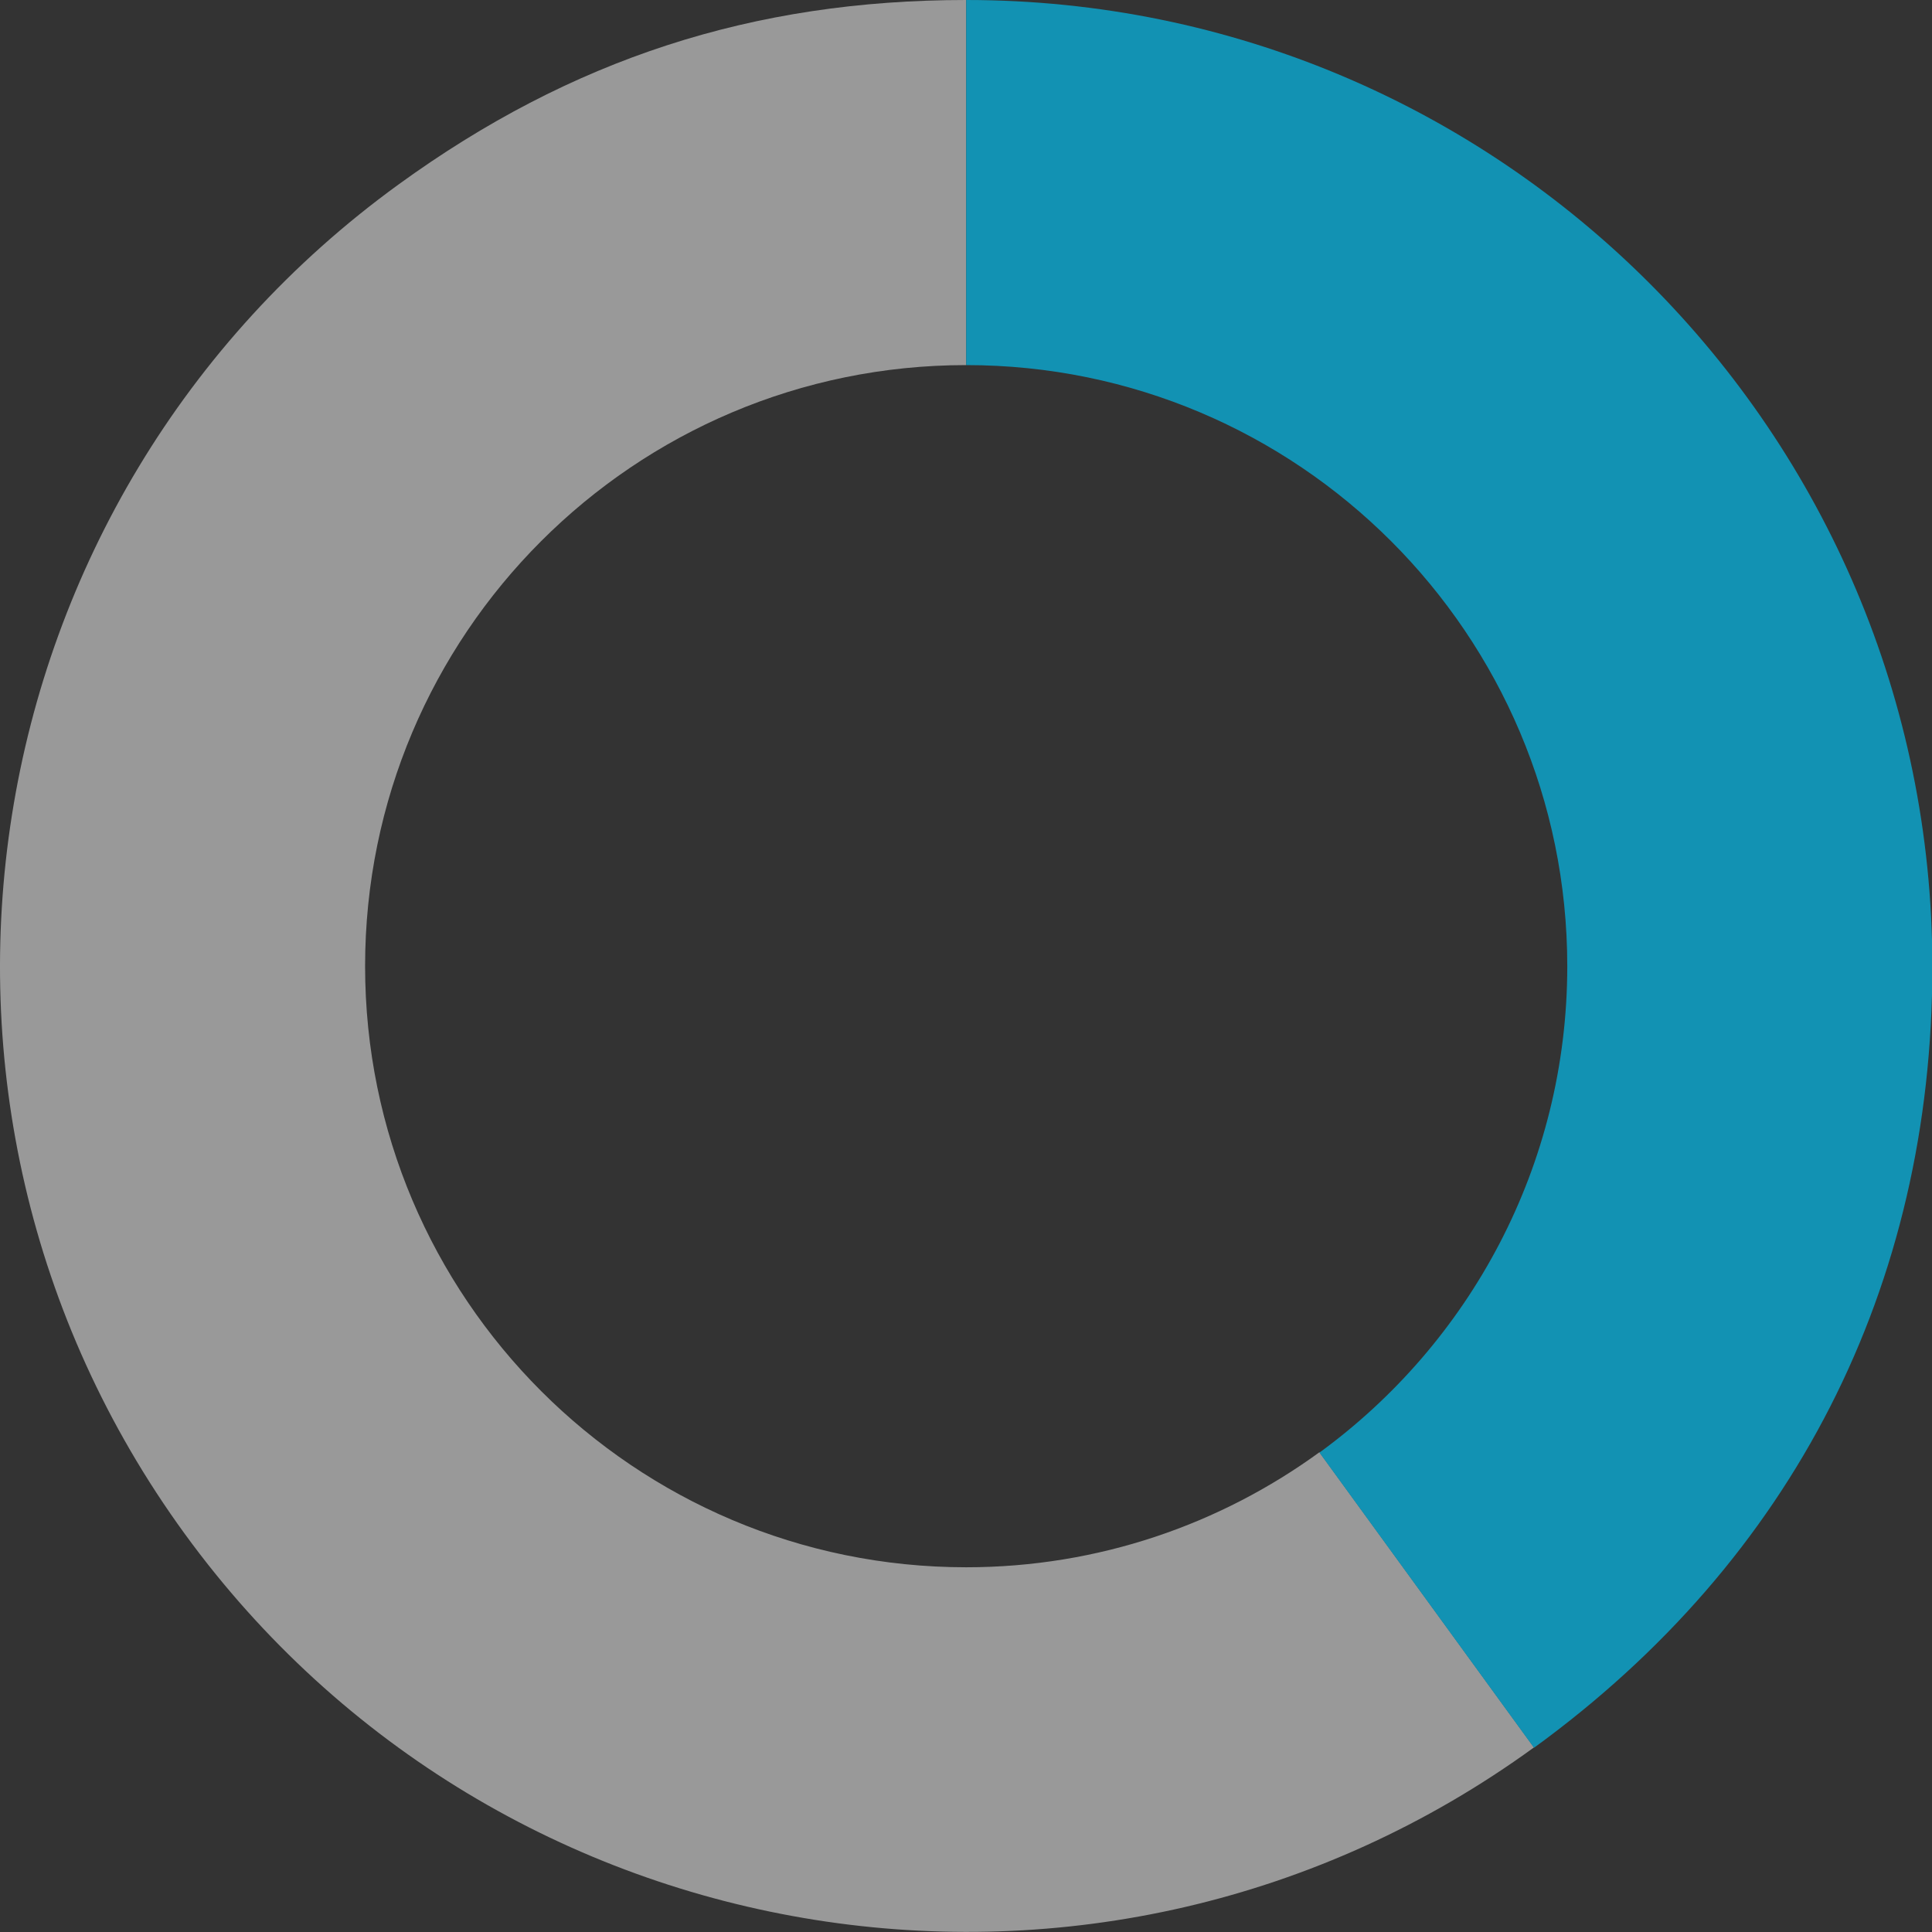
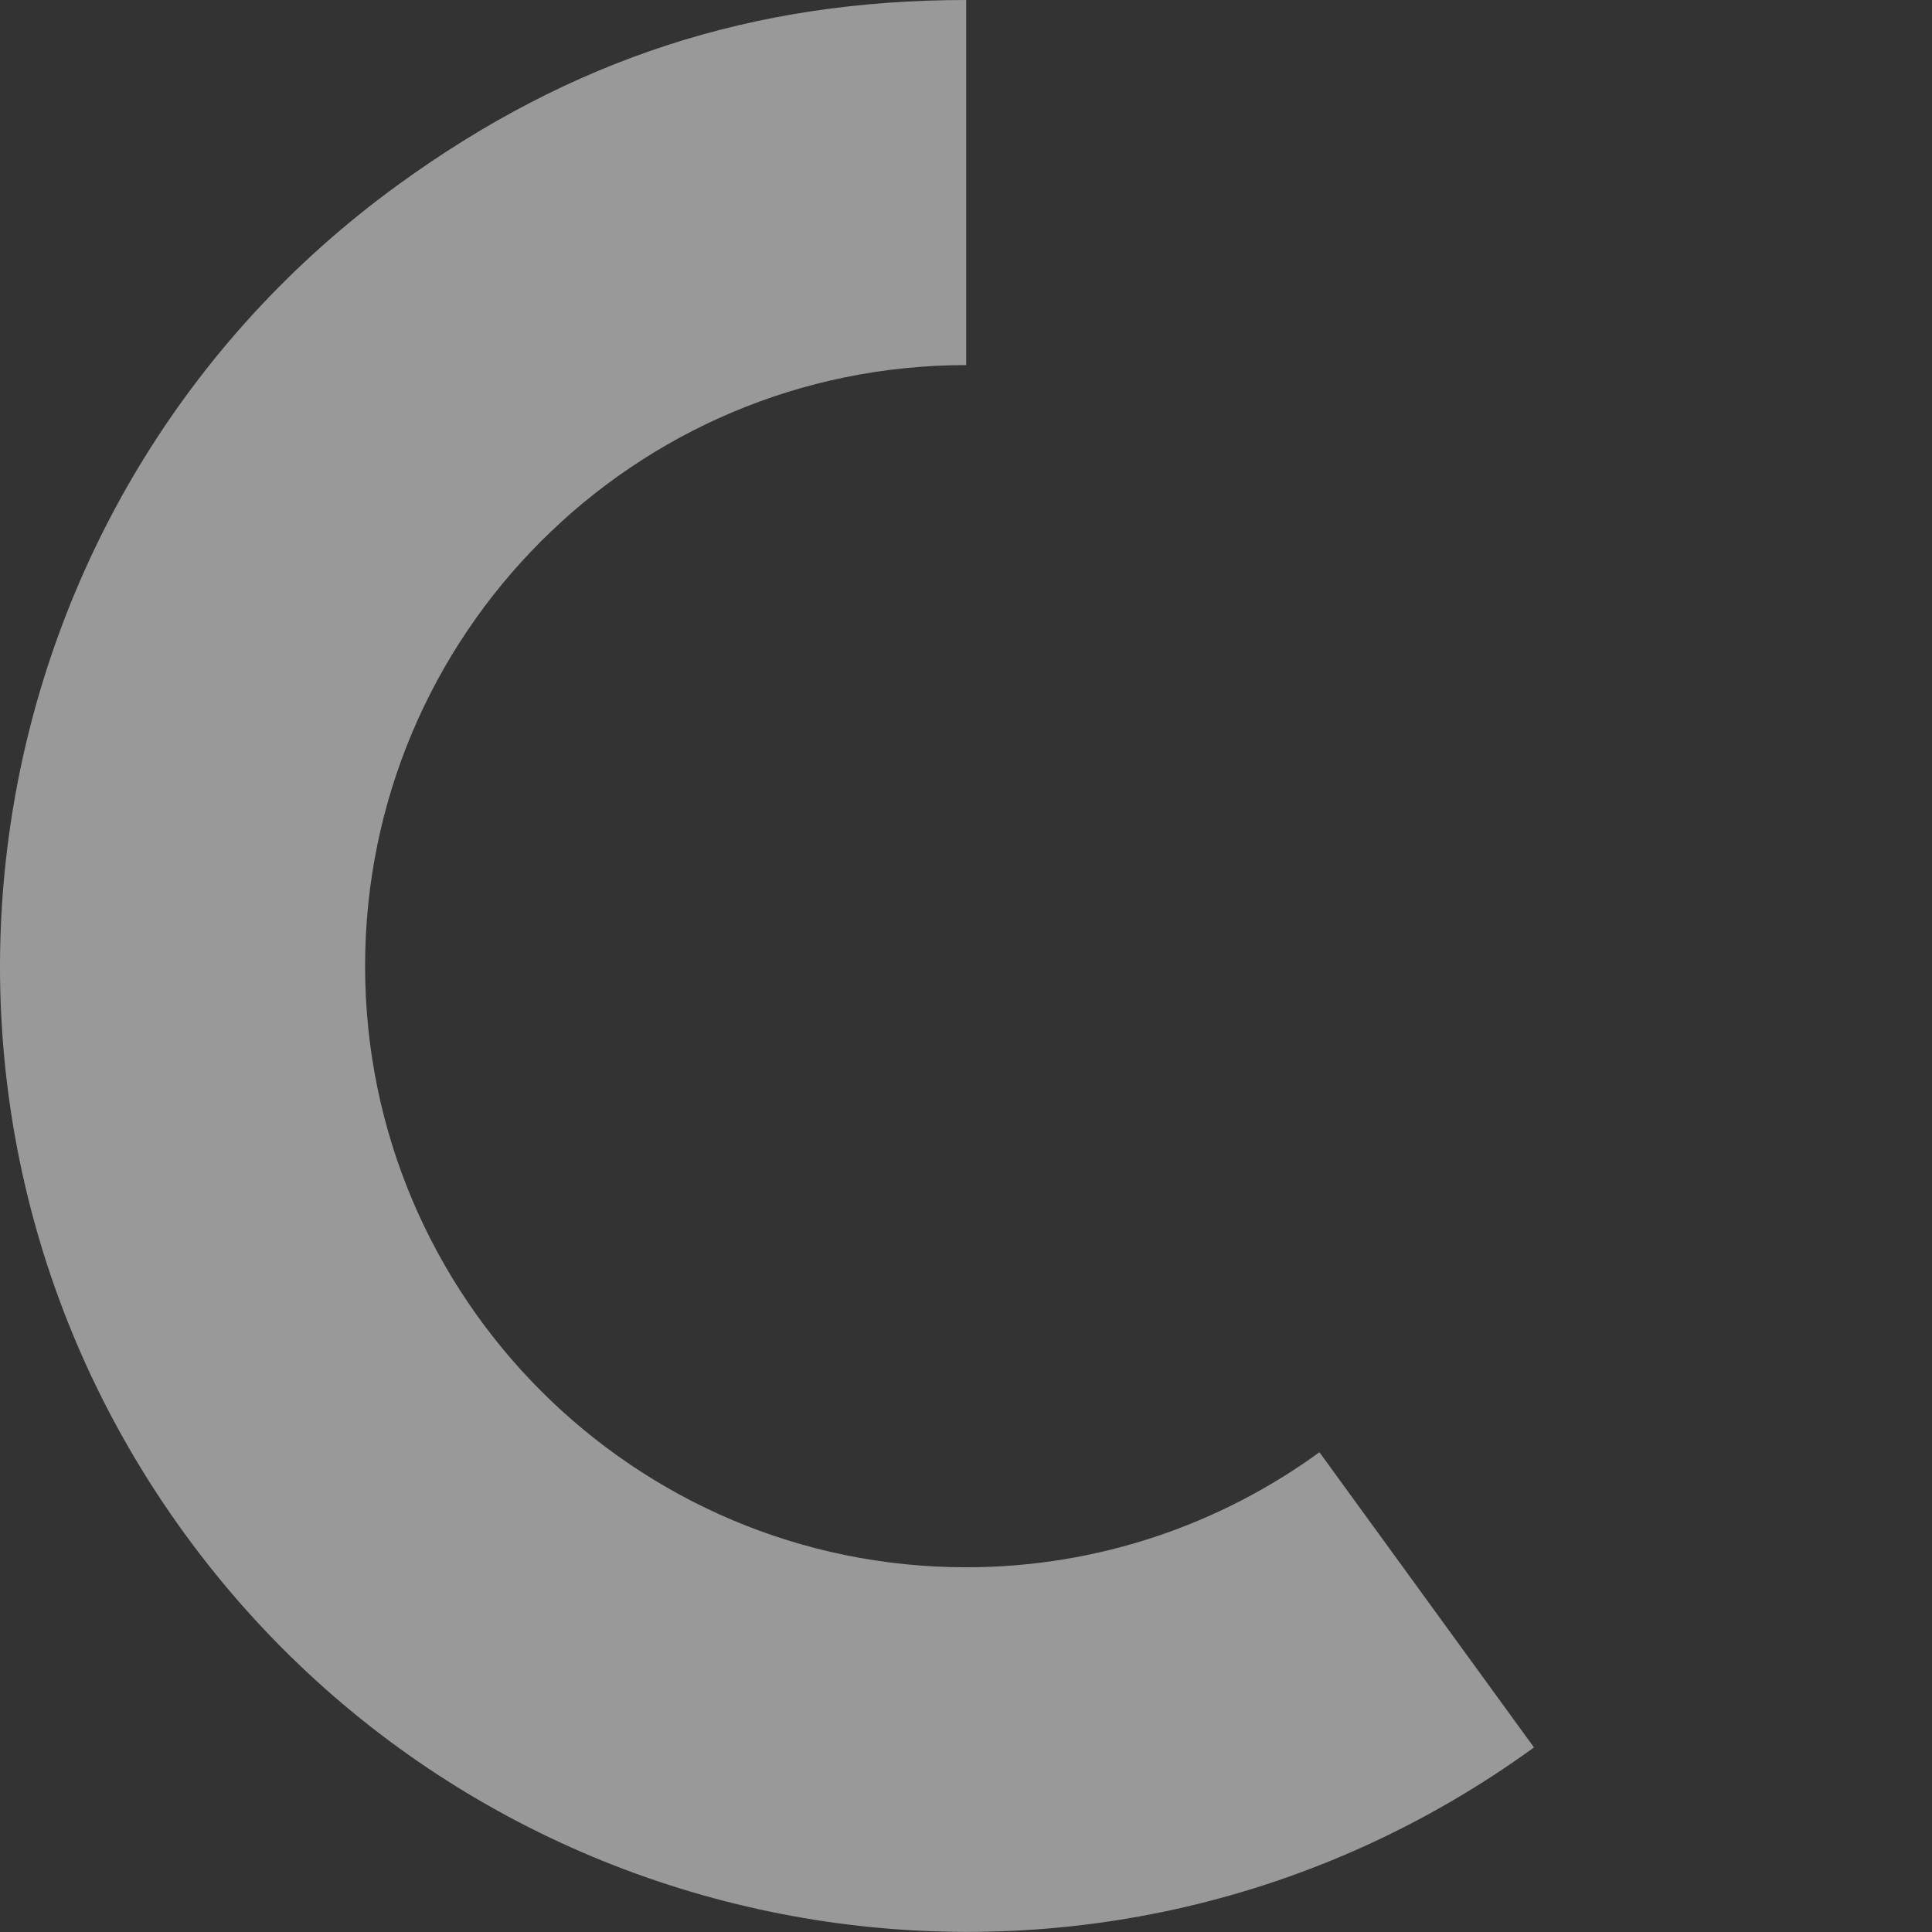
<svg xmlns="http://www.w3.org/2000/svg" version="1.1" id="Layer_163be075909e41" x="0px" y="0px" viewBox="0 0 522.3 522.3" style="enable-background:new 0 0 522.3 522.3;" xml:space="preserve" aria-hidden="true" width="522px" height="522px">
  <rect x="0" y="0" width="522.3" height="522.3" fill="#333333" stroke="none" />
  <defs>
    <linearGradient class="cerosgradient" data-cerosgradient="true" id="CerosGradient_ida401a29f6" gradientUnits="userSpaceOnUse" x1="50%" y1="100%" x2="50%" y2="0%">
      <stop offset="0%" stop-color="#d1d1d1" />
      <stop offset="100%" stop-color="#d1d1d1" />
    </linearGradient>
    <linearGradient />
  </defs>
  <style type="text/css">
	.st0-63be075909e41{display:none;}
	.st1-63be075909e41{display:inline;}
	.st2-63be075909e41{fill:#DFDFDF;}
	.st3-63be075909e41{opacity:0.5;fill:#FFFFFF;}
	.st4-63be075909e41{fill:#1292B3;}
</style>
  <g id="Layer_1_00000020384493070543038780000003093961941286923950_63be075909e41" class="st0-63be075909e41">
    <g class="st1-63be075909e41">
      <g>
        <g>
          <g>
            <path class="st2-63be075909e41" d="M275.4,261.1l153.5,211.3c-116.7,84.8-280,58.9-364.8-57.8s-58.9-280,57.8-364.8       C168.6,15.9,217.8,0,275.4,0V261.1z" />
          </g>
        </g>
        <g>
          <g>
            <path d="M275.4,261.1V0c144.2,0,261.2,116.9,261.2,261.2c0,86.5-37.6,160.4-107.7,211.3L275.4,261.1z" />
          </g>
        </g>
      </g>
    </g>
  </g>
  <g id="Layer_1_copy63be075909e41">
    <path class="st3-63be075909e41" d="M261.2,423.7c-89.7,0-162.5-72.8-162.5-162.5S171.4,98.7,261.2,98.7l0,0V0c-57.7,0-106.8,16-153.5,49.9   C-9,134.6-34.9,298,49.9,414.6S298,557.2,414.7,472.4l-58-79.8C329.9,412.1,296.9,423.7,261.2,423.7z" />
-     <path class="st4-63be075909e41" d="M261.2,0v98.7c89.7,0,162.5,72.8,162.5,162.5c0,54-26.4,101.9-67,131.5l58,79.8   c70-50.9,107.7-124.7,107.7-211.3C522.3,116.9,405.4,0,261.2,0z" />
  </g>
</svg>